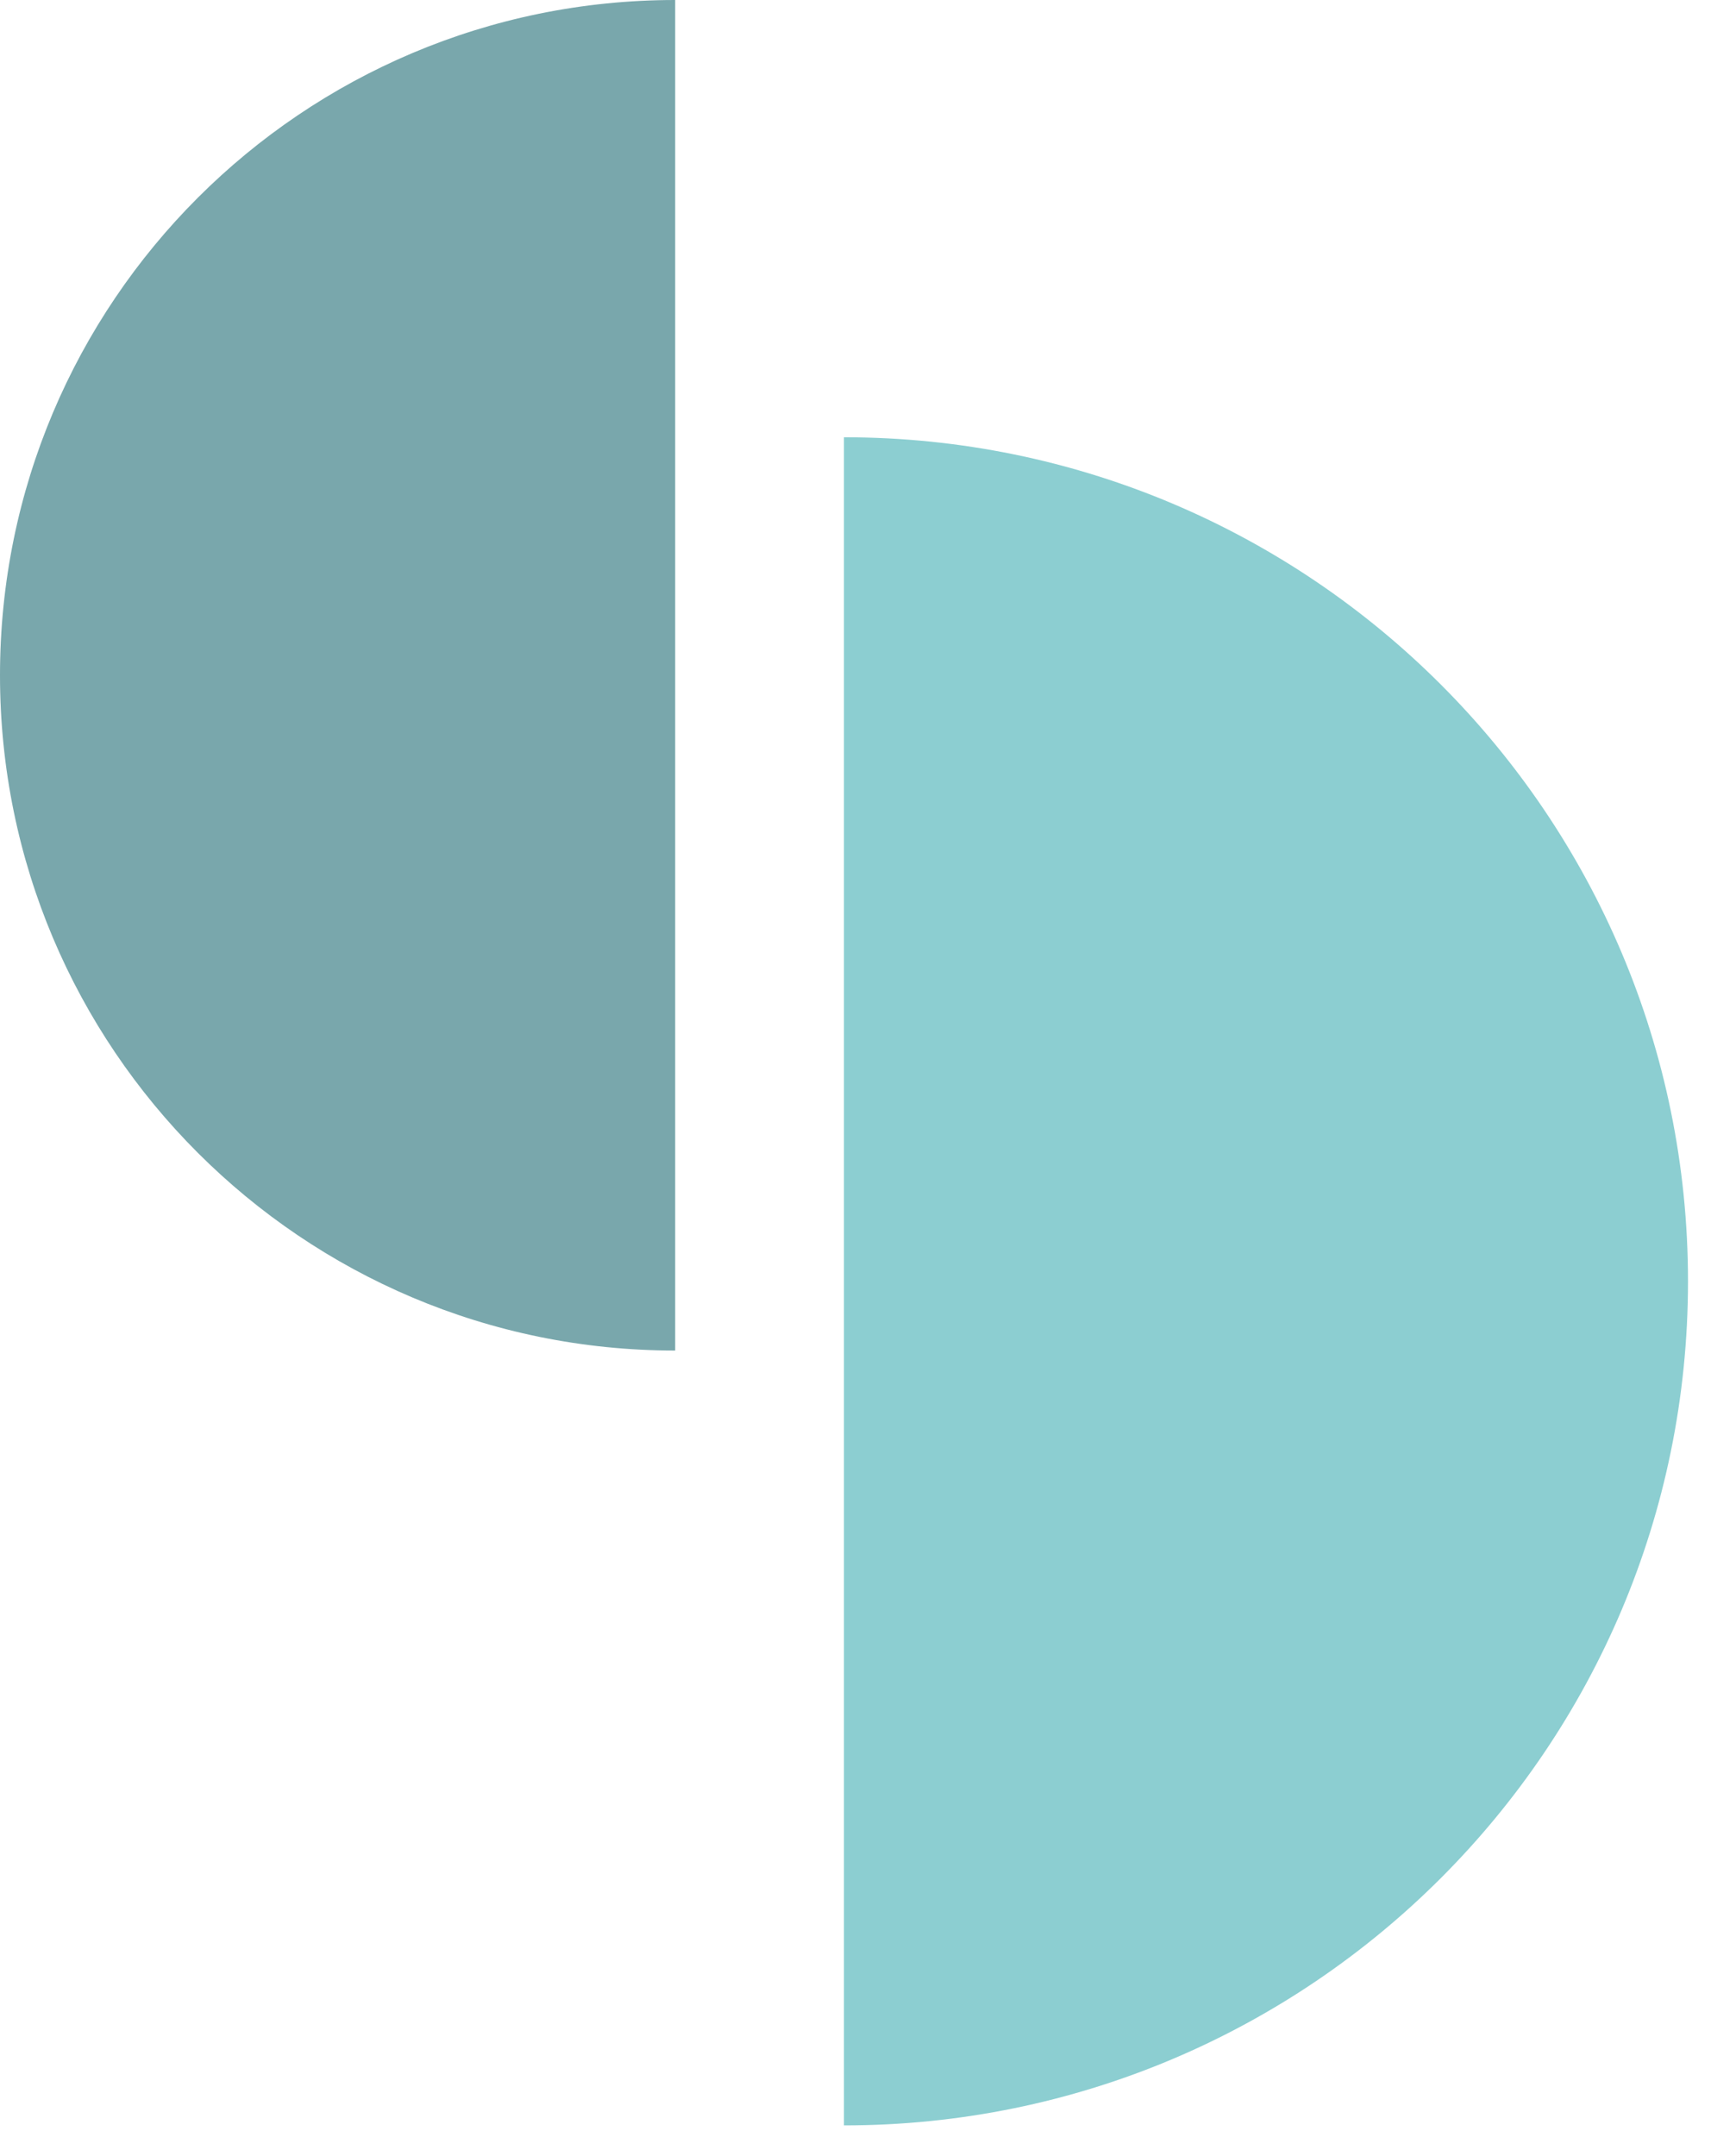
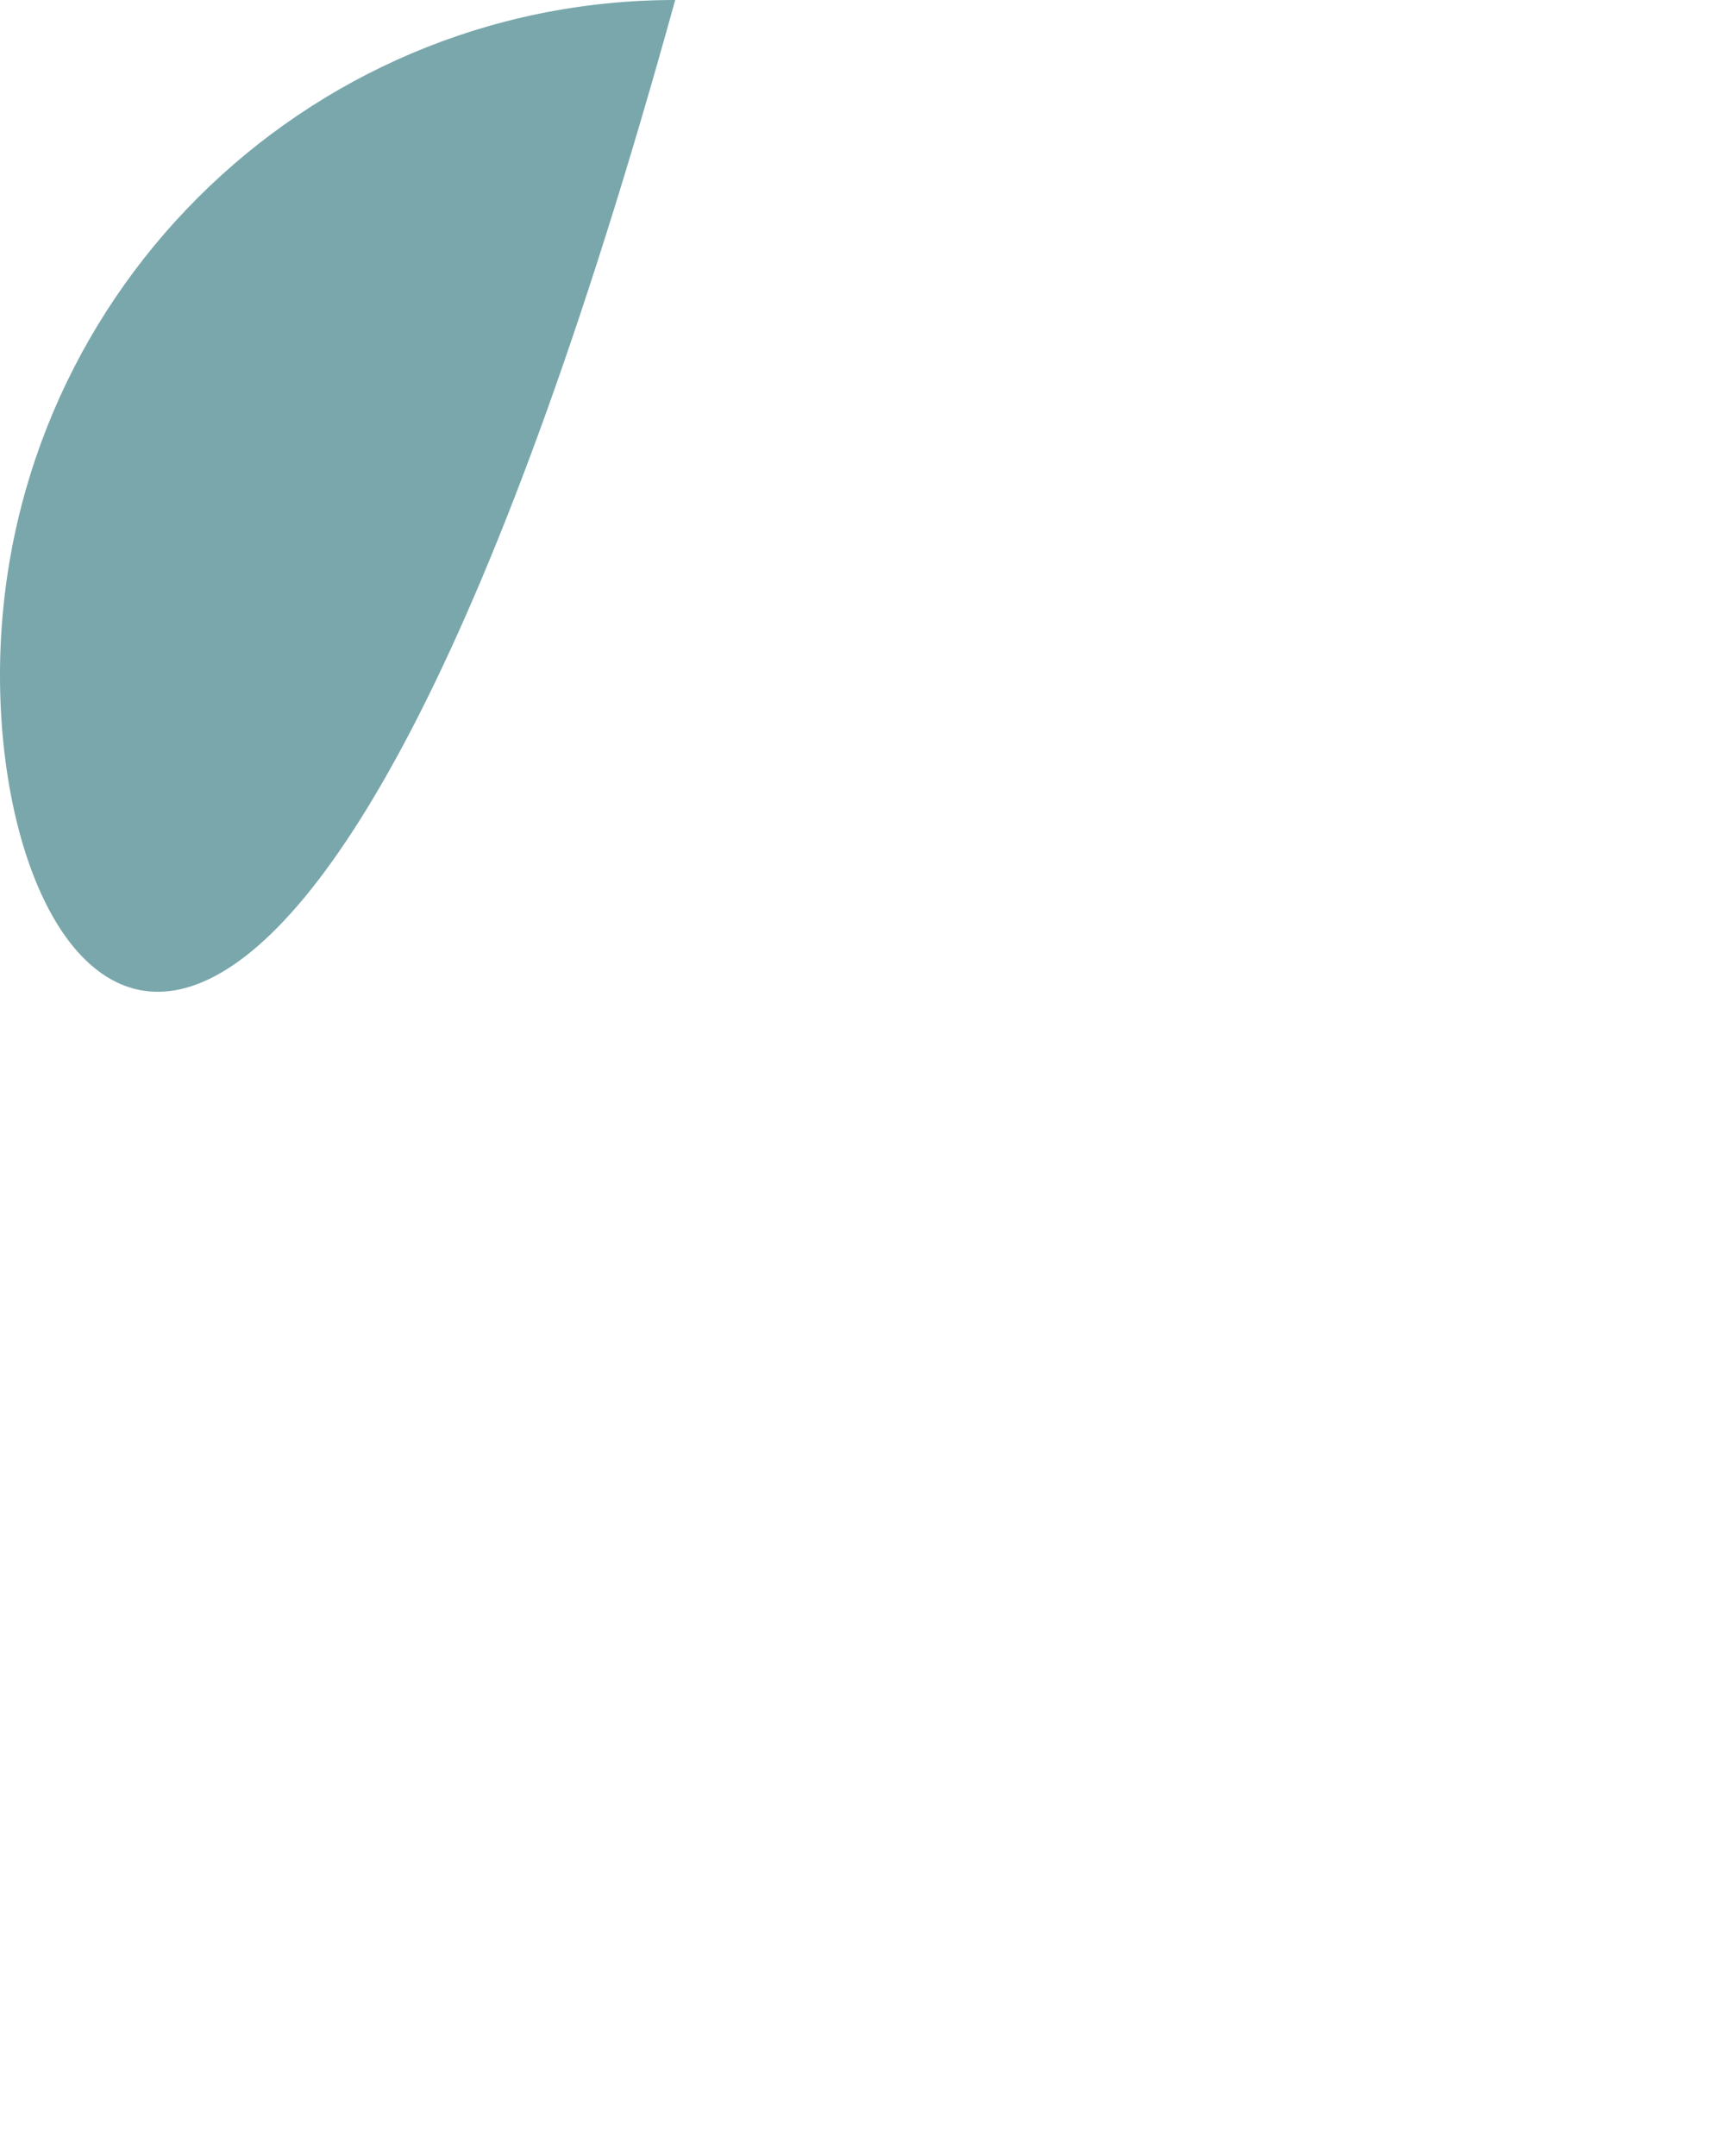
<svg xmlns="http://www.w3.org/2000/svg" width="50" height="63" viewBox="0 0 50 63" fill="none">
-   <path d="M49.328 37.441C49.328 51.063 38.285 62.106 24.663 62.106L24.663 12.777C38.285 12.777 49.328 23.82 49.328 37.442L49.328 37.441Z" fill="#8CCED1" />
-   <path d="M-1.35338e-05 19.732C-1.44865e-05 8.834 8.834 9.52671e-07 19.731 0L19.731 39.464C8.834 39.464 -1.25811e-05 30.63 -1.35338e-05 19.732Z" fill="#79A7AC" />
+   <path d="M-1.35338e-05 19.732C-1.44865e-05 8.834 8.834 9.52671e-07 19.731 0C8.834 39.464 -1.25811e-05 30.63 -1.35338e-05 19.732Z" fill="#79A7AC" />
</svg>